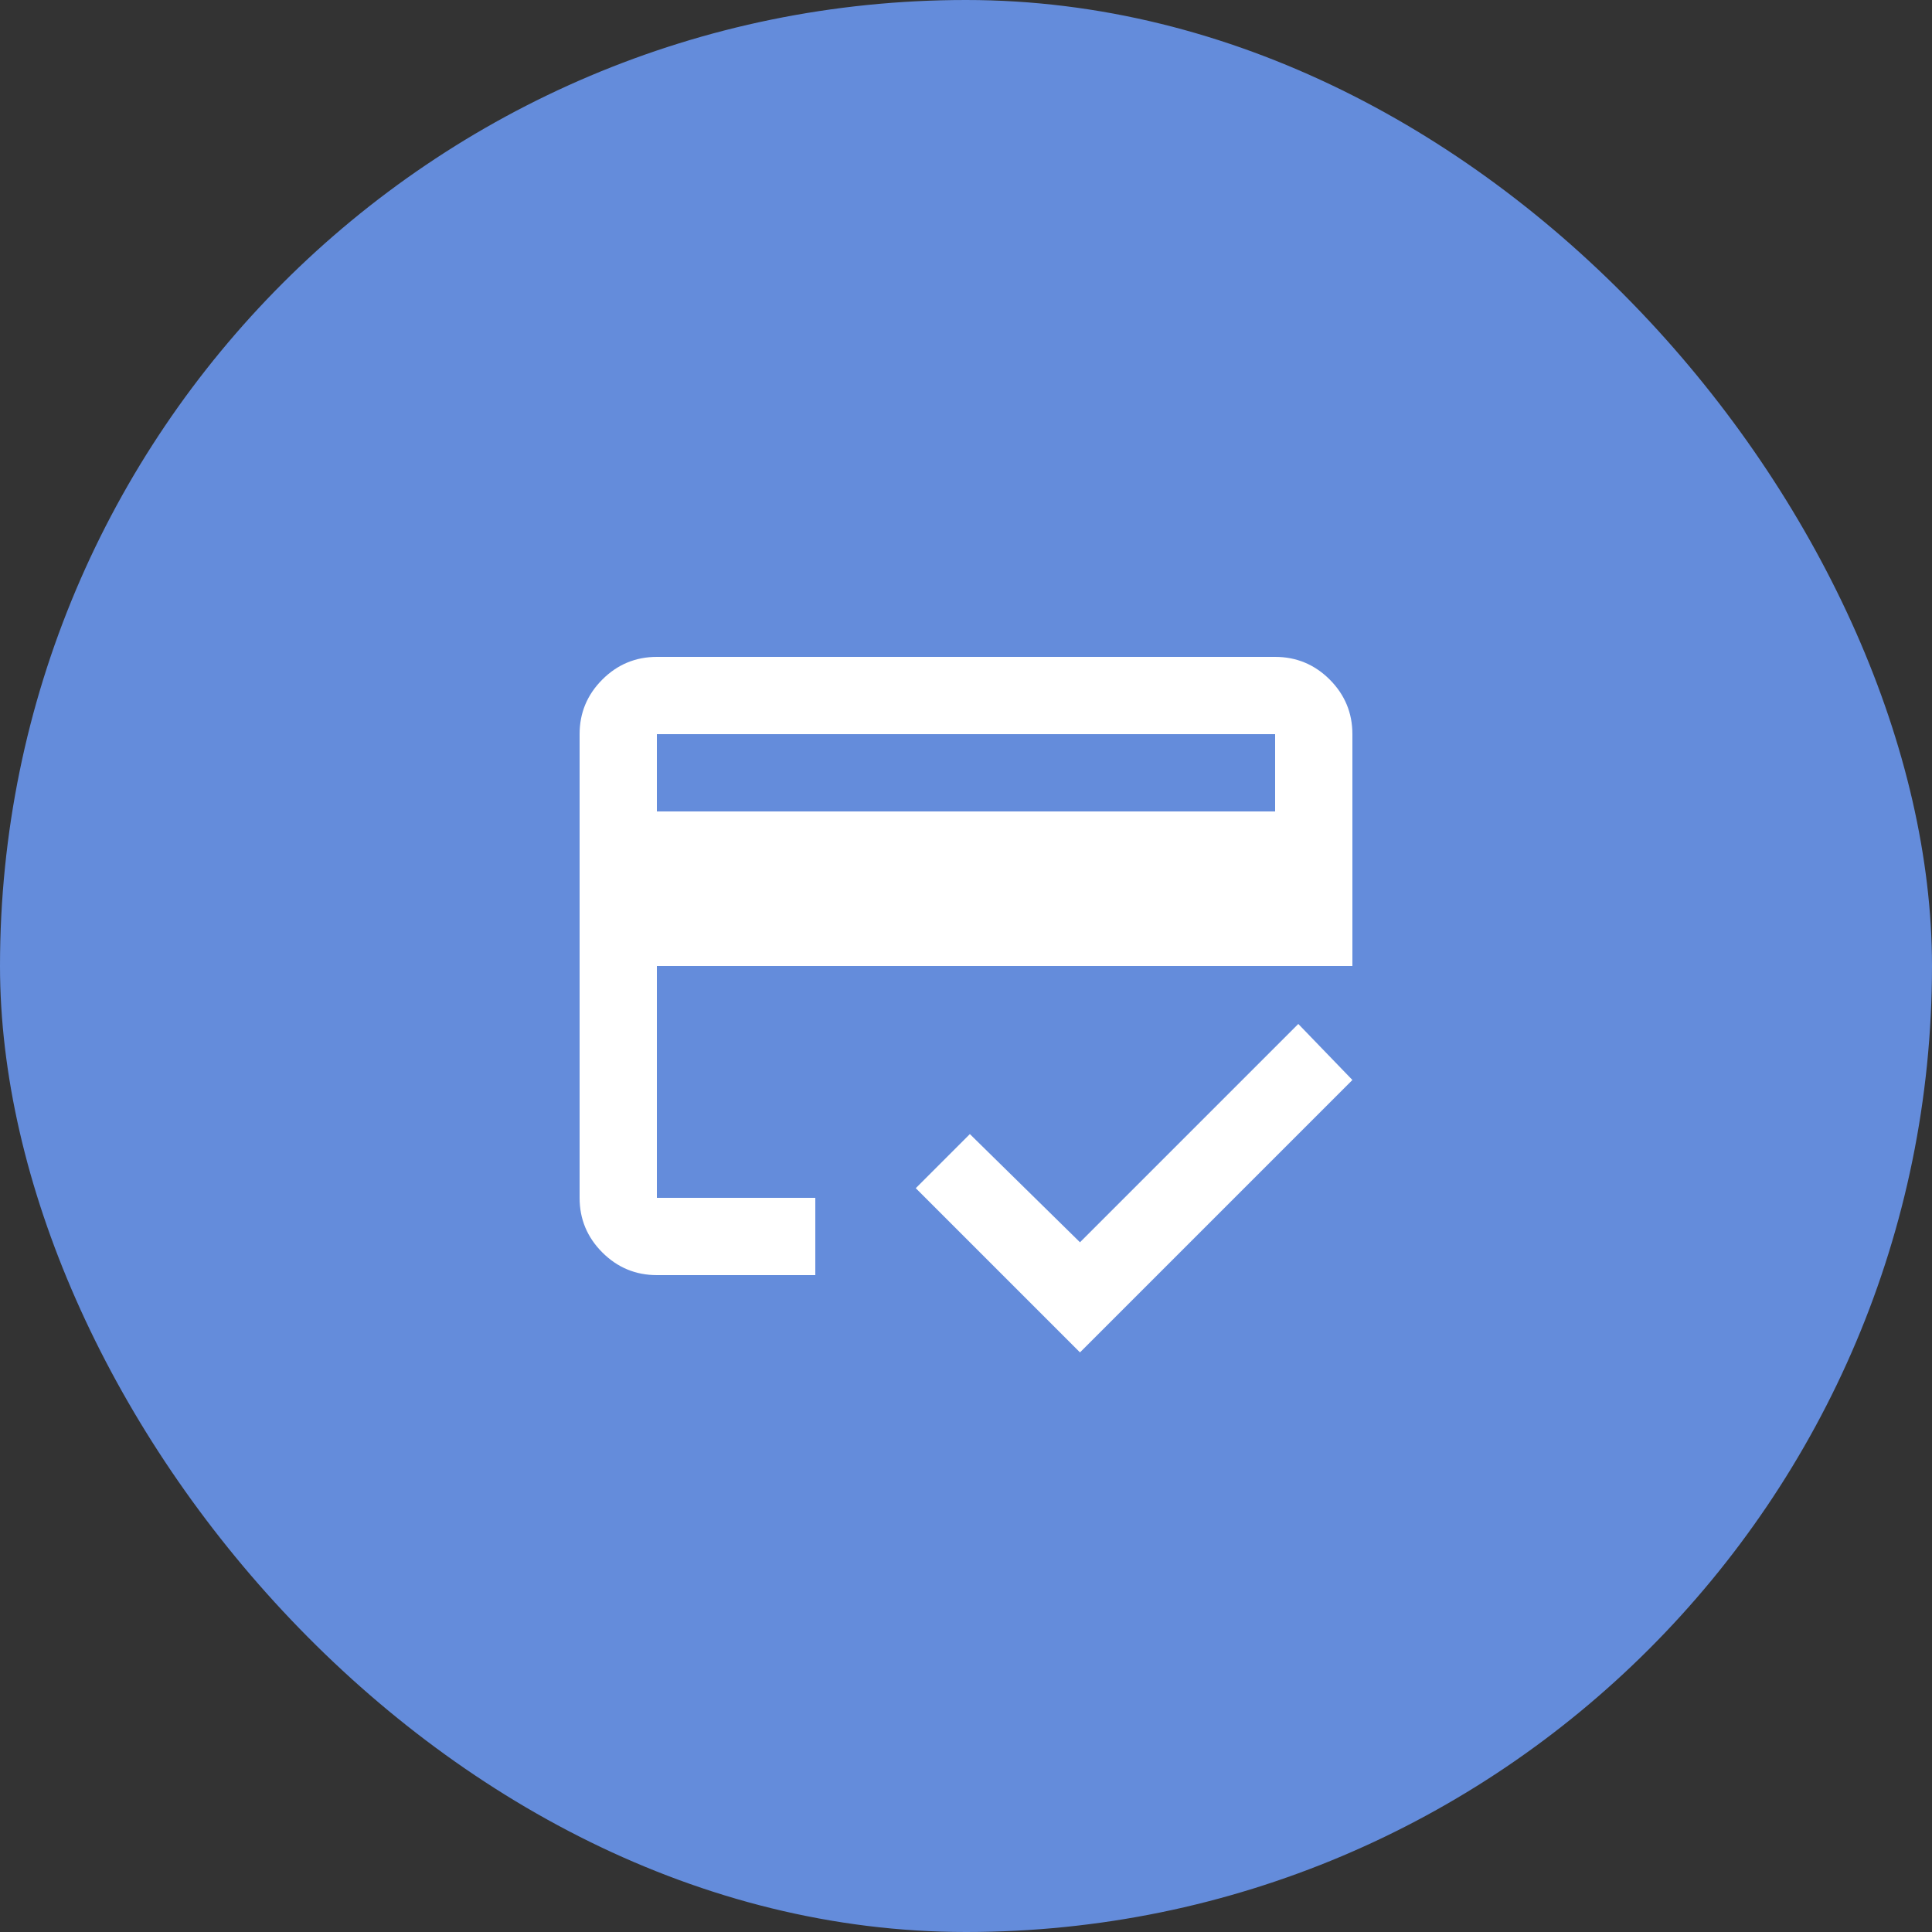
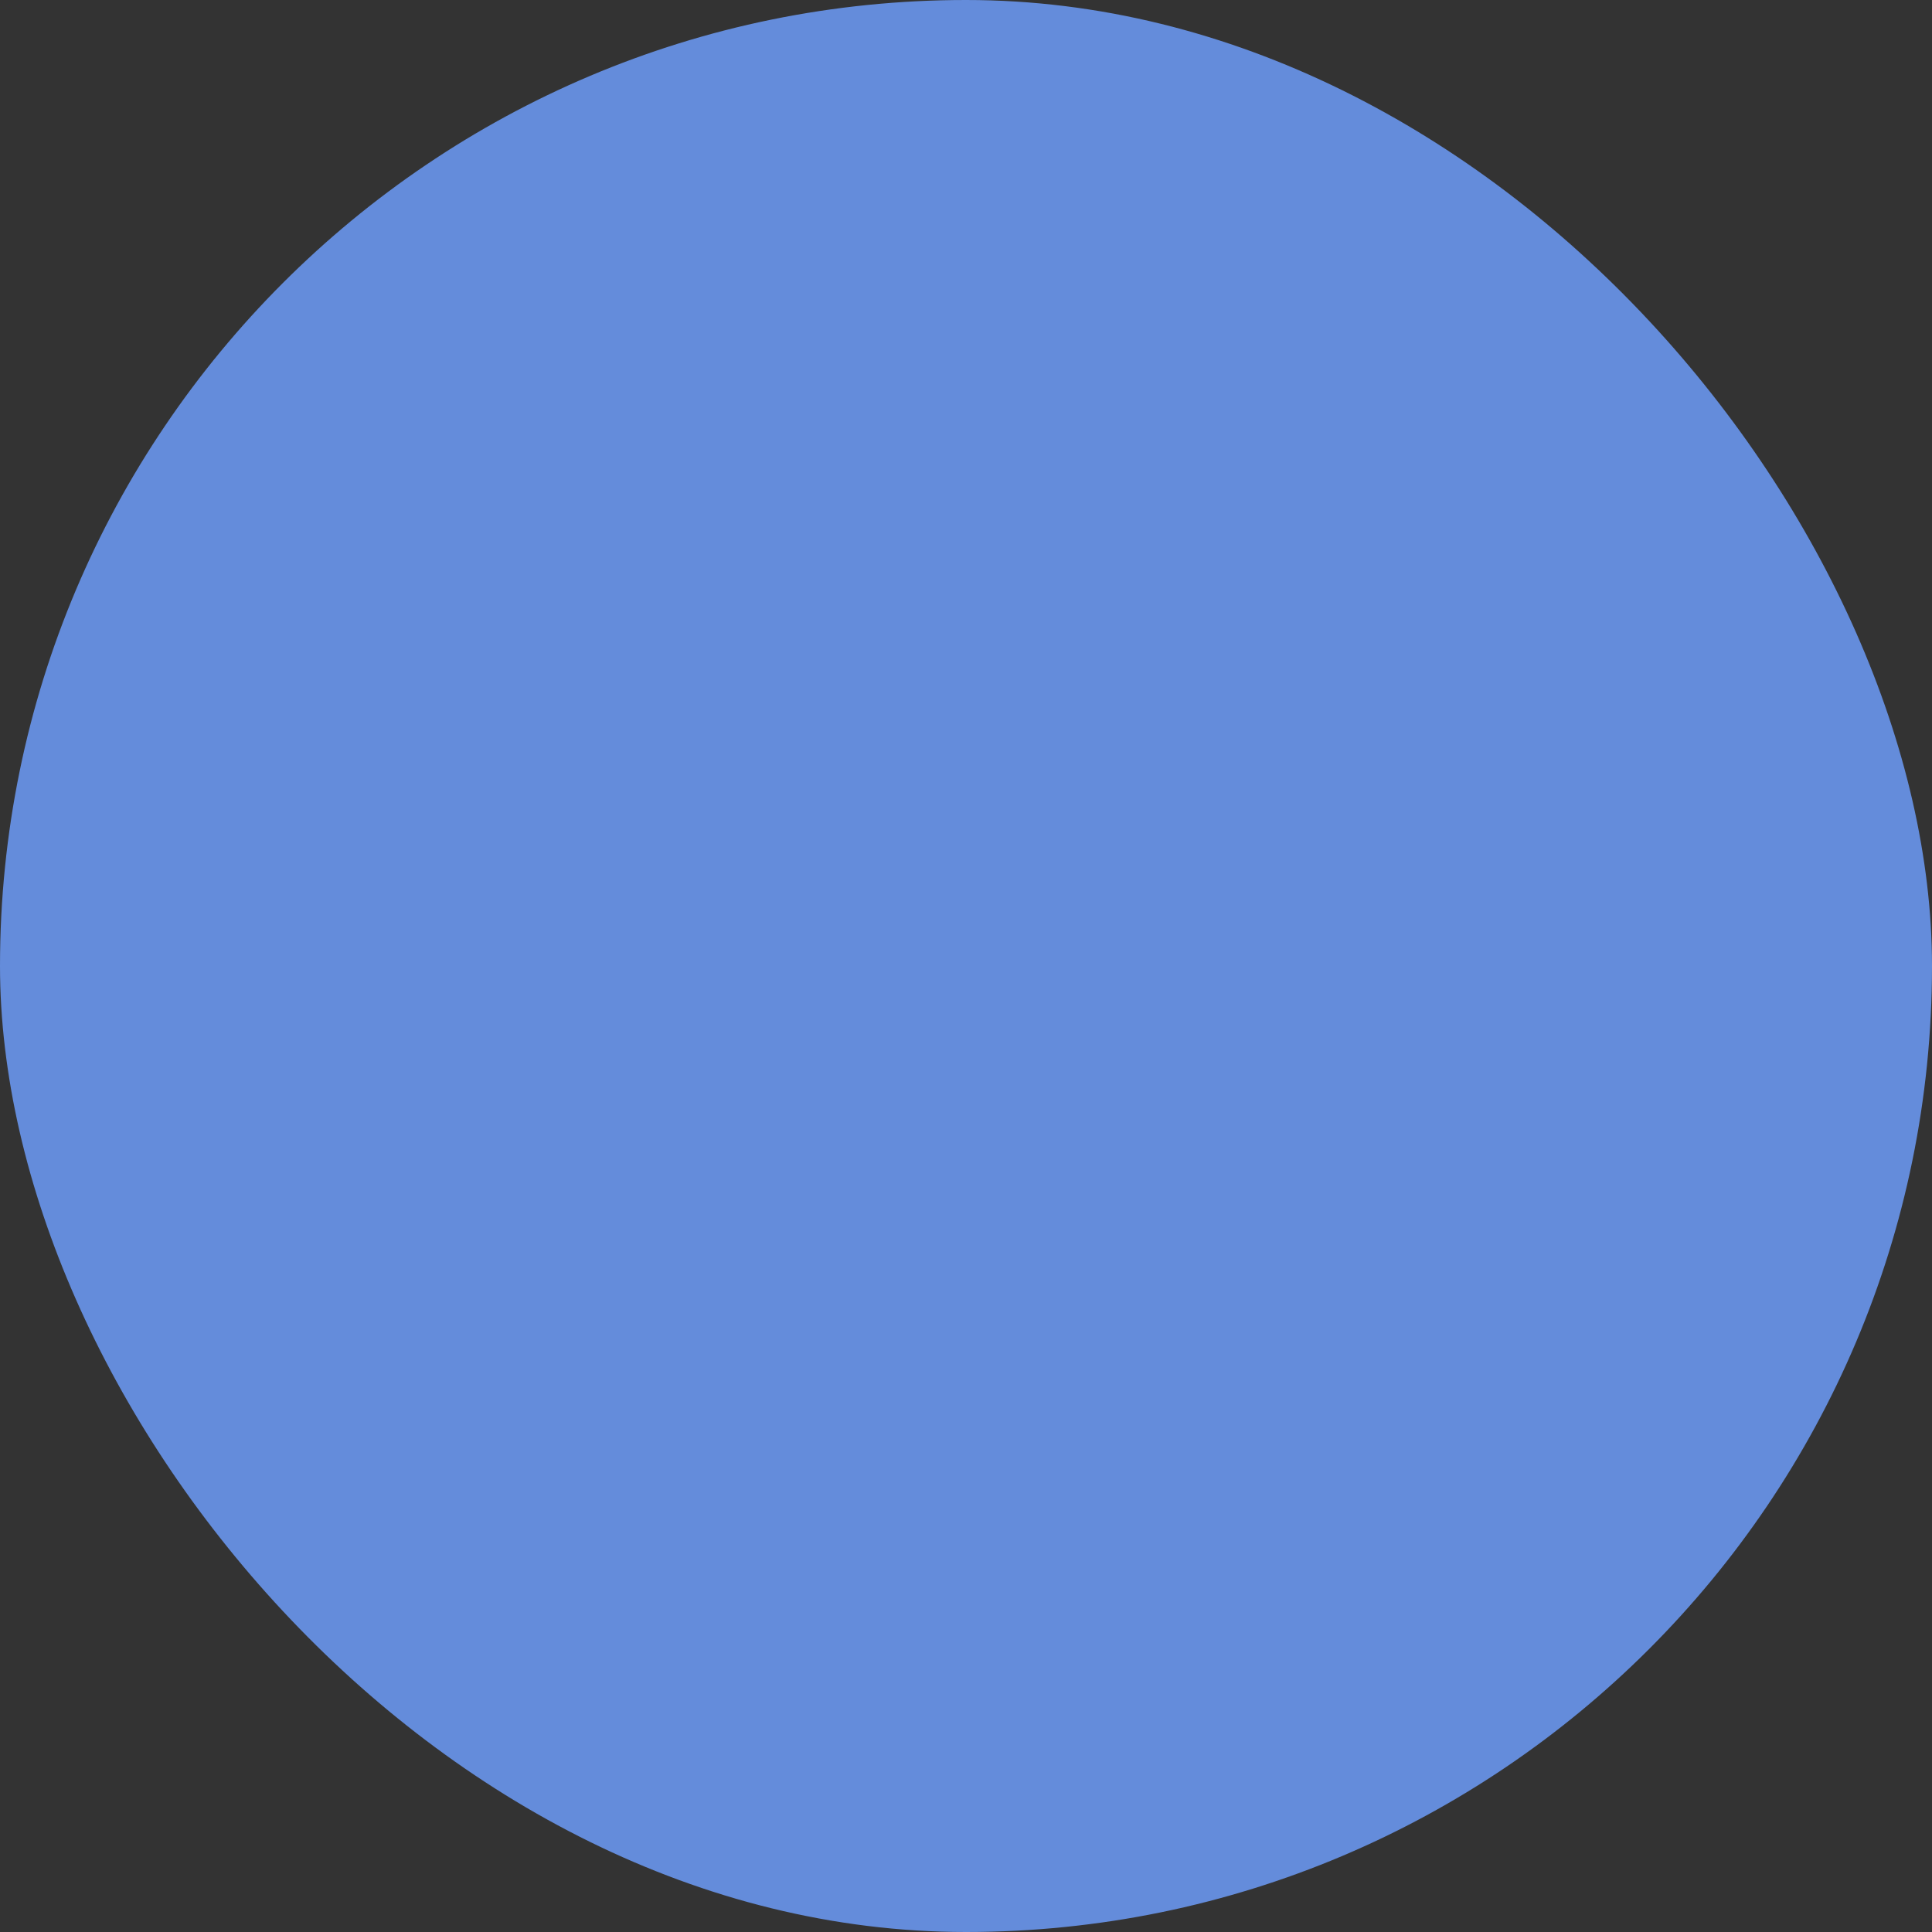
<svg xmlns="http://www.w3.org/2000/svg" width="50" height="50" viewBox="0 0 50 50" fill="none">
  <rect x="0" y="0" width="50" height="50" fill="#333333" stroke="none" />
  <rect width="50" height="50" rx="25" fill="#648CDB" />
  <mask id="mask0_625_761" style="mask-type:alpha" maskUnits="userSpaceOnUse" x="13" y="13" width="24" height="24">
-     <rect x="13" y="13" width="24" height="24" fill="#D9D9D9" />
-   </mask>
+     </mask>
  <g mask="url(#mask0_625_761)">
-     <path d="M17 21H33V19H17V21ZM15 19C15 18.45 15.196 17.979 15.588 17.587C15.979 17.196 16.45 17 17 17H33C33.55 17 34.021 17.196 34.413 17.587C34.804 17.979 35 18.45 35 19V25H17V31H21.1V33H17C16.45 33 15.979 32.804 15.588 32.413C15.196 32.021 15 31.55 15 31V19ZM27.95 35L23.7 30.75L25.1 29.35L27.95 32.15L33.6 26.5L35 27.95L27.95 35ZM17 19V31V26.5V29.325V19Z" fill="white" />
-   </g>
+     </g>
</svg>